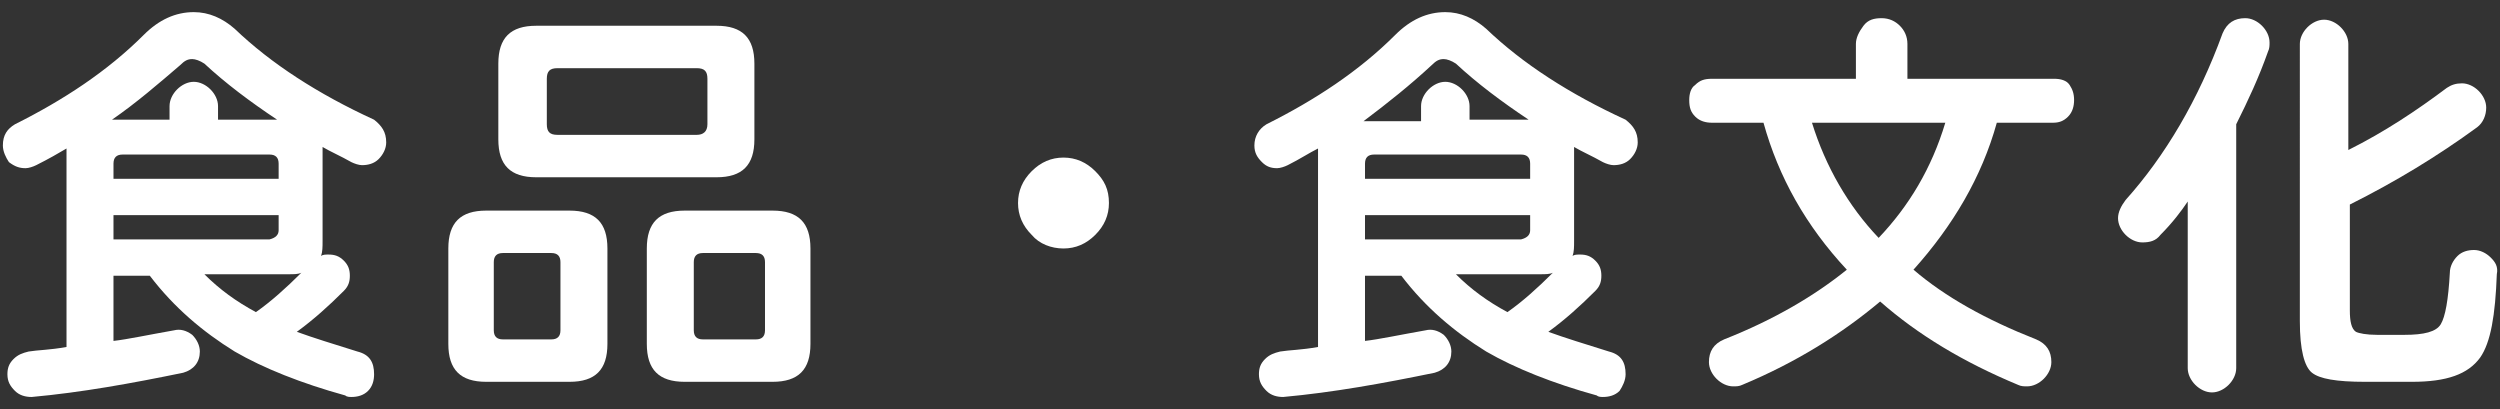
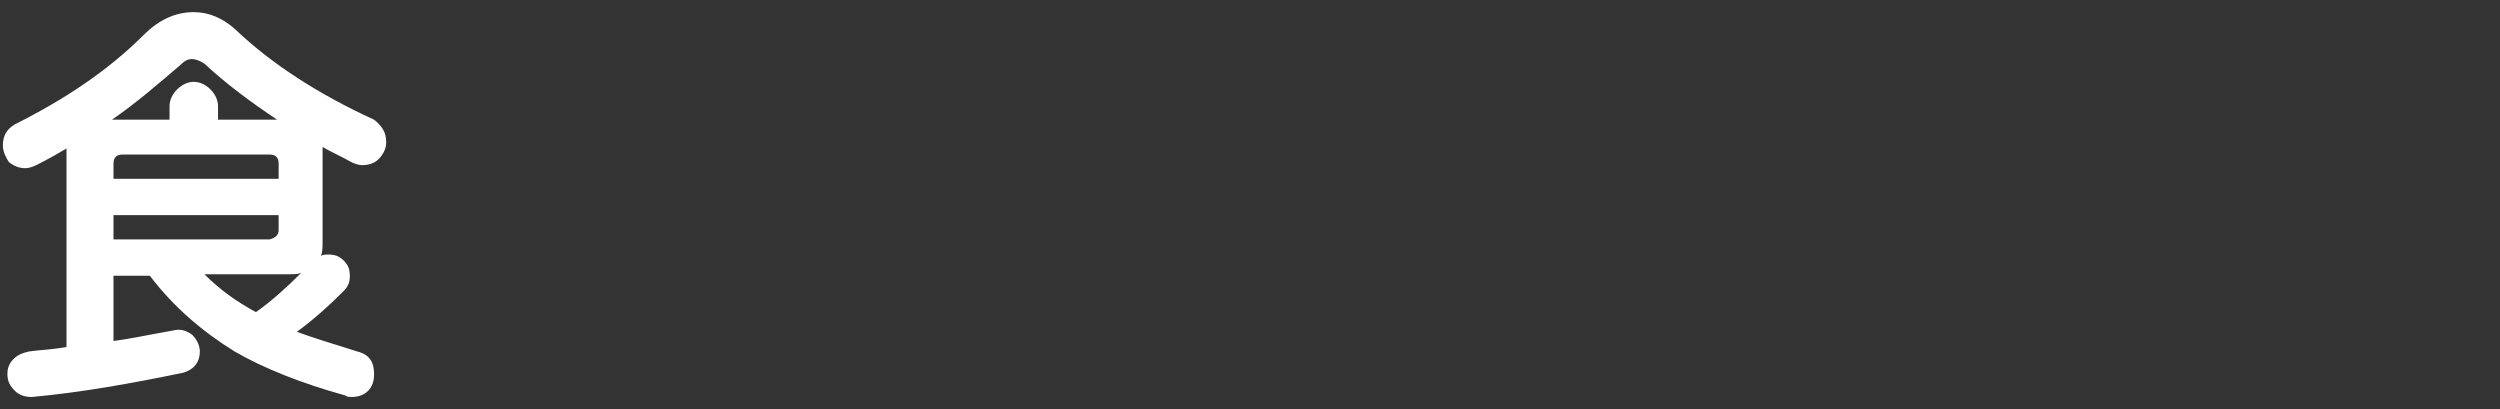
<svg xmlns="http://www.w3.org/2000/svg" id="_圖層_1" data-name="圖層 1" width="165" height="27" viewBox="0 0 165 27">
  <rect x="0" y="0" width="165" height="27" fill="#333333" stroke="none" />
  <path d="M25.49,9.4c0,.4-.2.8-.5,1.1s-.7.4-1.1.4c-.2,0-.5-.1-.7-.2-.7-.4-1.4-.7-1.9-1v6.2c0,.4,0,.7-.1,1,.1-.1.3-.1.5-.1.4,0,.7.1,1,.4s.4.6.4,1-.1.7-.4,1c-1,1-2,1.9-3.1,2.7,1.1.4,2.4.8,4,1.3.8.2,1.1.7,1.1,1.5,0,.4-.1.8-.4,1.1-.3.3-.7.4-1.1.4-.1,0-.3,0-.4-.1-2.9-.8-5.4-1.8-7.3-2.9-2.1-1.3-4-2.9-5.6-5h-2.4v4.3c.9-.1,2.3-.4,4-.7.4-.1.8,0,1.2.3.3.3.5.7.5,1.1,0,.7-.4,1.2-1.1,1.4-3.4.7-6.7,1.3-10,1.6-.4,0-.8-.1-1.1-.4-.3-.3-.5-.6-.5-1.1,0-.4.1-.7.4-1,.3-.3.6-.4,1-.5.6-.1,1.4-.1,2.5-.3v-13.1c-.5.3-1.2.7-2,1.1-.2.1-.5.2-.7.2-.4,0-.7-.1-1.1-.4-.2-.3-.4-.7-.4-1.1,0-.7.3-1.1.8-1.4,3.2-1.6,6.1-3.5,8.5-5.9,1-1,2.1-1.5,3.3-1.5,1,0,1.9.4,2.7,1.1,2.4,2.3,5.5,4.3,9.2,6,.5.4.8.8.8,1.5ZM18.29,7.9c-1.8-1.2-3.4-2.4-4.8-3.7-.3-.2-.6-.3-.8-.3-.3,0-.5.1-.8.4-1.4,1.2-2.9,2.5-4.5,3.6h3.8v-.9c0-.4.2-.8.5-1.1.3-.3.7-.5,1.1-.5s.8.2,1.1.5.5.7.5,1.1v.9h3.9ZM18.39,11.8v-1c0-.4-.2-.6-.6-.6h-9.7c-.4,0-.6.2-.6.6v1h10.9ZM18.39,15.2v-1H7.49v1.6h10.3c.4-.1.6-.3.6-.6ZM19.89,18c-.2.1-.5.1-.8.1h-5.6c1,1,2.1,1.8,3.4,2.5,1-.7,2-1.6,3-2.6Z" fill="#fff" />
-   <path d="M40.09,22.7c0,1.7-.8,2.5-2.5,2.5h-5.5c-1.7,0-2.5-.8-2.5-2.5v-6.3c0-1.7.8-2.5,2.5-2.5h5.5c1.7,0,2.5.8,2.5,2.5v6.3ZM36.99,21.8v-4.5c0-.4-.2-.6-.6-.6h-3.2c-.4,0-.6.2-.6.6v4.5c0,.4.2.6.6.6h3.2c.4,0,.6-.2.6-.6ZM49.79,9.2c0,1.7-.8,2.5-2.5,2.5h-11.9c-1.7,0-2.5-.8-2.5-2.5v-5c0-1.7.8-2.5,2.5-2.5h11.9c1.7,0,2.5.8,2.5,2.5v5ZM46.69,8.2v-3c0-.5-.2-.7-.7-.7h-9.2c-.5,0-.7.2-.7.7v3c0,.5.2.7.7.7h9.2c.4,0,.7-.2.7-.7ZM53.49,22.7c0,1.7-.8,2.5-2.5,2.5h-5.8c-1.7,0-2.5-.8-2.5-2.5v-6.3c0-1.7.8-2.5,2.5-2.5h5.8c1.7,0,2.5.8,2.5,2.5v6.3ZM50.49,21.8v-4.5c0-.4-.2-.6-.6-.6h-3.5c-.4,0-.6.2-.6.6v4.5c0,.4.2.6.6.6h3.5c.4,0,.6-.2.6-.6Z" fill="#fff" />
-   <path d="M73.19,13.4c0,.8-.3,1.5-.9,2.1s-1.3.9-2.1.9-1.6-.3-2.1-.9c-.6-.6-.9-1.3-.9-2.1s.3-1.5.9-2.1,1.3-.9,2.1-.9,1.5.3,2.1.9.9,1.2.9,2.1Z" fill="#fff" />
-   <path d="M108.09,9.4c0,.4-.2.8-.5,1.1s-.7.4-1.1.4c-.2,0-.5-.1-.7-.2-.7-.4-1.4-.7-1.9-1v6.2c0,.4,0,.7-.1,1,.1-.1.3-.1.5-.1.4,0,.7.1,1,.4s.4.6.4,1-.1.7-.4,1c-1,1-2,1.9-3.1,2.7,1.1.4,2.4.8,4,1.3.8.2,1.1.7,1.1,1.5,0,.4-.2.8-.4,1.1-.3.3-.7.4-1.1.4-.1,0-.3,0-.4-.1-2.9-.8-5.4-1.8-7.3-2.9-2.1-1.3-4-2.9-5.6-5h-2.4v4.3c.9-.1,2.3-.4,4-.7.4-.1.8,0,1.2.3.3.3.5.7.5,1.1,0,.7-.4,1.2-1.1,1.4-3.4.7-6.7,1.3-10,1.6-.4,0-.8-.1-1.1-.4-.3-.3-.5-.6-.5-1.1,0-.4.1-.7.4-1s.6-.4,1-.5c.6-.1,1.4-.1,2.5-.3v-13.1c-.6.3-1.2.7-2,1.1-.2.1-.5.2-.7.2-.4,0-.7-.1-1-.4-.3-.3-.5-.6-.5-1.1,0-.6.3-1.1.8-1.4,3.2-1.6,6.1-3.5,8.5-5.9,1-1,2.1-1.5,3.3-1.5,1,0,1.9.4,2.7,1.1,2.4,2.3,5.5,4.3,9.2,6,.5.4.8.8.8,1.5ZM100.89,7.9c-1.8-1.2-3.4-2.4-4.8-3.7-.3-.2-.6-.3-.8-.3-.3,0-.5.1-.8.4-1.4,1.3-2.9,2.5-4.5,3.7h3.8v-1c0-.4.2-.8.5-1.1.3-.3.7-.5,1.1-.5s.8.2,1.1.5c.3.3.5.7.5,1.1v.9h3.9ZM100.99,11.8v-1c0-.4-.2-.6-.6-.6h-9.7c-.4,0-.6.2-.6.6v1h10.9ZM100.99,15.2v-1h-10.9v1.6h10.3c.4-.1.6-.3.6-.6ZM102.49,18c-.2.1-.5.1-.8.1h-5.6c1,1,2.1,1.8,3.4,2.5,1-.7,2-1.6,3-2.6Z" fill="#fff" />
-   <path d="M136.89,6.6c0,.4-.1.8-.4,1.1-.3.3-.6.4-1,.4h-3.7c-1,3.6-2.9,6.8-5.5,9.7,2.1,1.8,4.8,3.3,8.1,4.6.7.3,1,.8,1,1.5,0,.4-.2.8-.5,1.1-.3.3-.7.5-1.1.5-.2,0-.4,0-.6-.1-3.6-1.5-6.6-3.3-9.1-5.5-2.5,2.1-5.5,4-9.1,5.5-.2.1-.4.1-.6.1-.4,0-.8-.2-1.1-.5-.3-.3-.5-.7-.5-1.1,0-.7.3-1.2,1-1.5,3.3-1.3,6-2.9,8.1-4.6-2.7-2.9-4.5-6.1-5.5-9.7h-3.4c-.4,0-.8-.1-1.1-.4-.3-.3-.4-.6-.4-1.1,0-.4.1-.8.4-1,.3-.3.6-.4,1.1-.4h9.5v-2.3c0-.4.2-.8.5-1.2s.7-.5,1.2-.5.9.2,1.2.5c.3.3.5.7.5,1.2v2.3h9.7c.4,0,.8.1,1,.4s.3.6.3,1ZM128.39,8.1h-8.8c.9,2.9,2.4,5.5,4.4,7.6,2-2.1,3.5-4.6,4.4-7.6Z" fill="#fff" />
-   <path d="M149.79,2.8c0,.2,0,.4-.1.6-.6,1.7-1.3,3.2-2.1,4.8v16.1c0,.4-.2.8-.5,1.1s-.7.5-1.1.5-.8-.2-1.1-.5-.5-.7-.5-1.1v-11c-.4.6-1,1.4-1.8,2.2-.3.4-.7.5-1.2.5-.4,0-.8-.2-1.1-.5s-.5-.7-.5-1.1.2-.8.5-1.2c2.6-2.9,4.8-6.6,6.4-11,.3-.7.8-1,1.5-1,.4,0,.8.2,1.1.5.3.3.5.7.5,1.1ZM164.79,18.1c-.1,2.7-.4,4.5-1.1,5.5-.8,1.1-2.2,1.6-4.5,1.6h-3.1c-1.9,0-3-.2-3.5-.6s-.8-1.5-.8-3.4V2.9c0-.4.2-.8.5-1.1s.7-.5,1.1-.5.8.2,1.1.5c.3.3.5.7.5,1.1v7c2.4-1.2,4.5-2.6,6.5-4.1.3-.2.6-.3,1-.3s.8.2,1.1.5.5.7.5,1.1c0,.5-.2,1-.6,1.3-2.6,1.9-5.4,3.6-8.4,5.1v7c0,.7.1,1.2.4,1.4.2.1.7.2,1.4.2h1.8c1.3,0,2.1-.2,2.4-.7s.5-1.6.6-3.4c0-.4.2-.8.5-1.1.3-.3.7-.4,1.1-.4s.8.2,1.1.5c.3.3.5.6.4,1.1Z" fill="#fff" />
</svg>